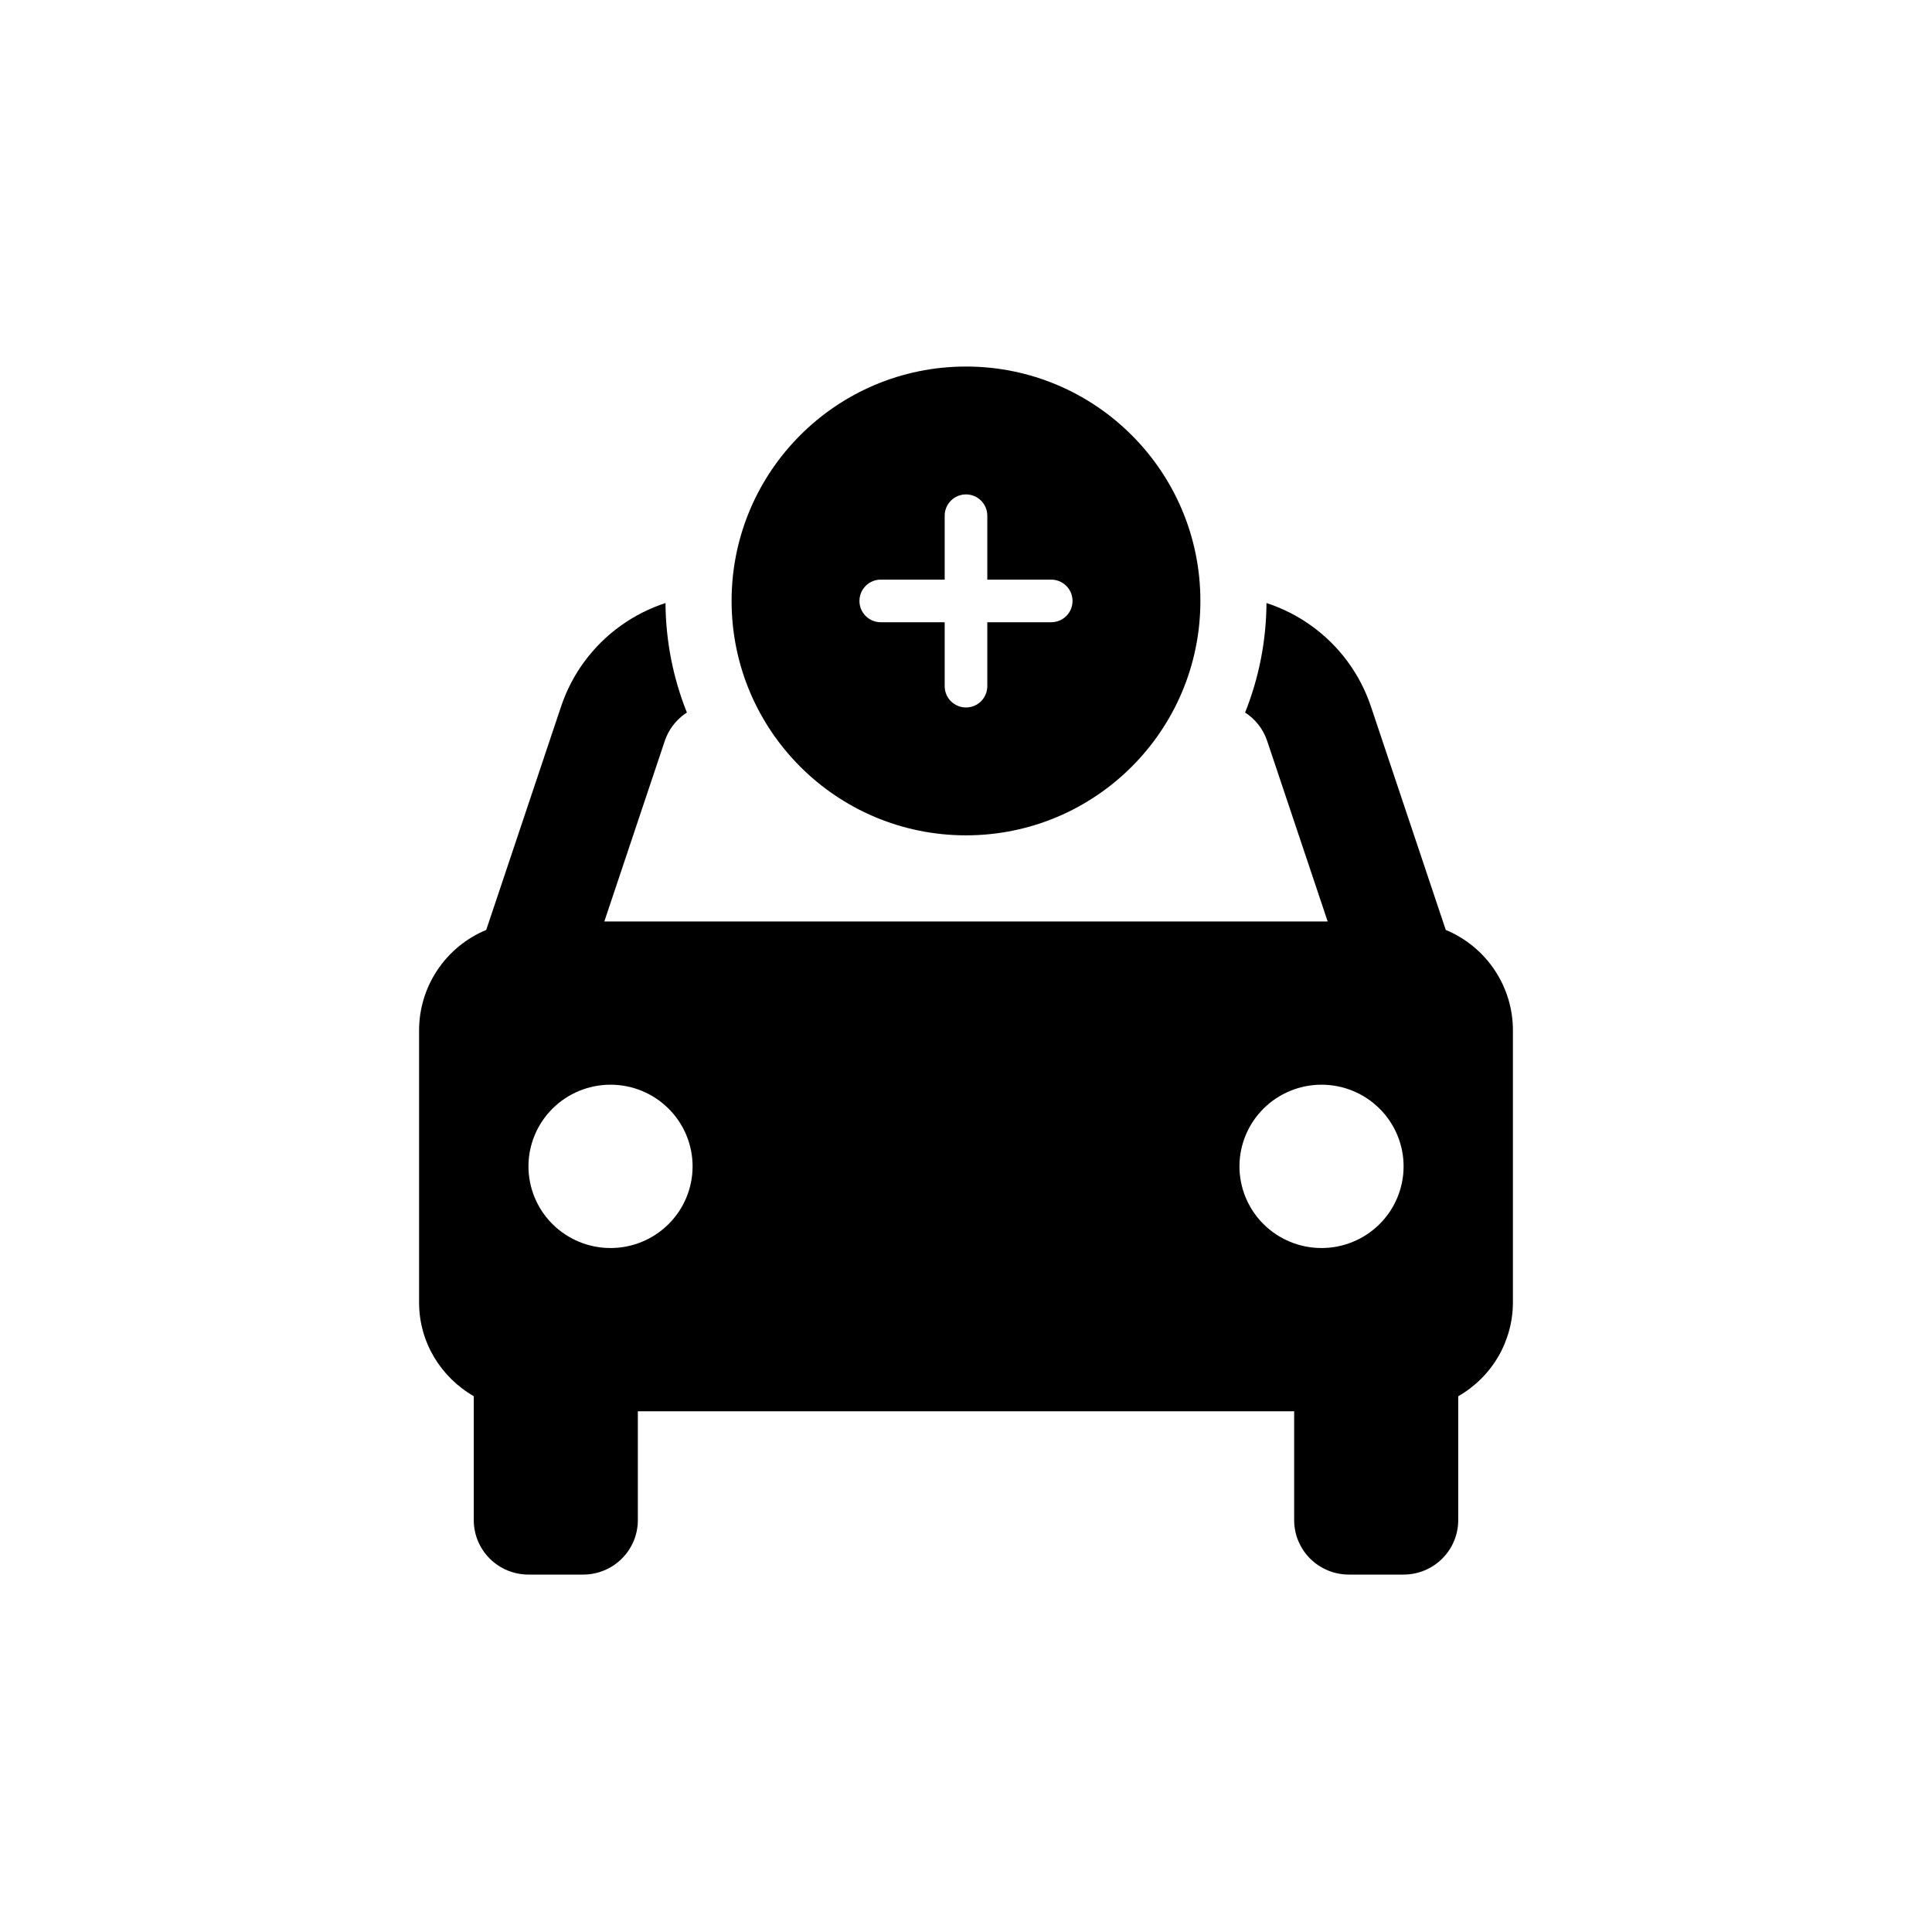
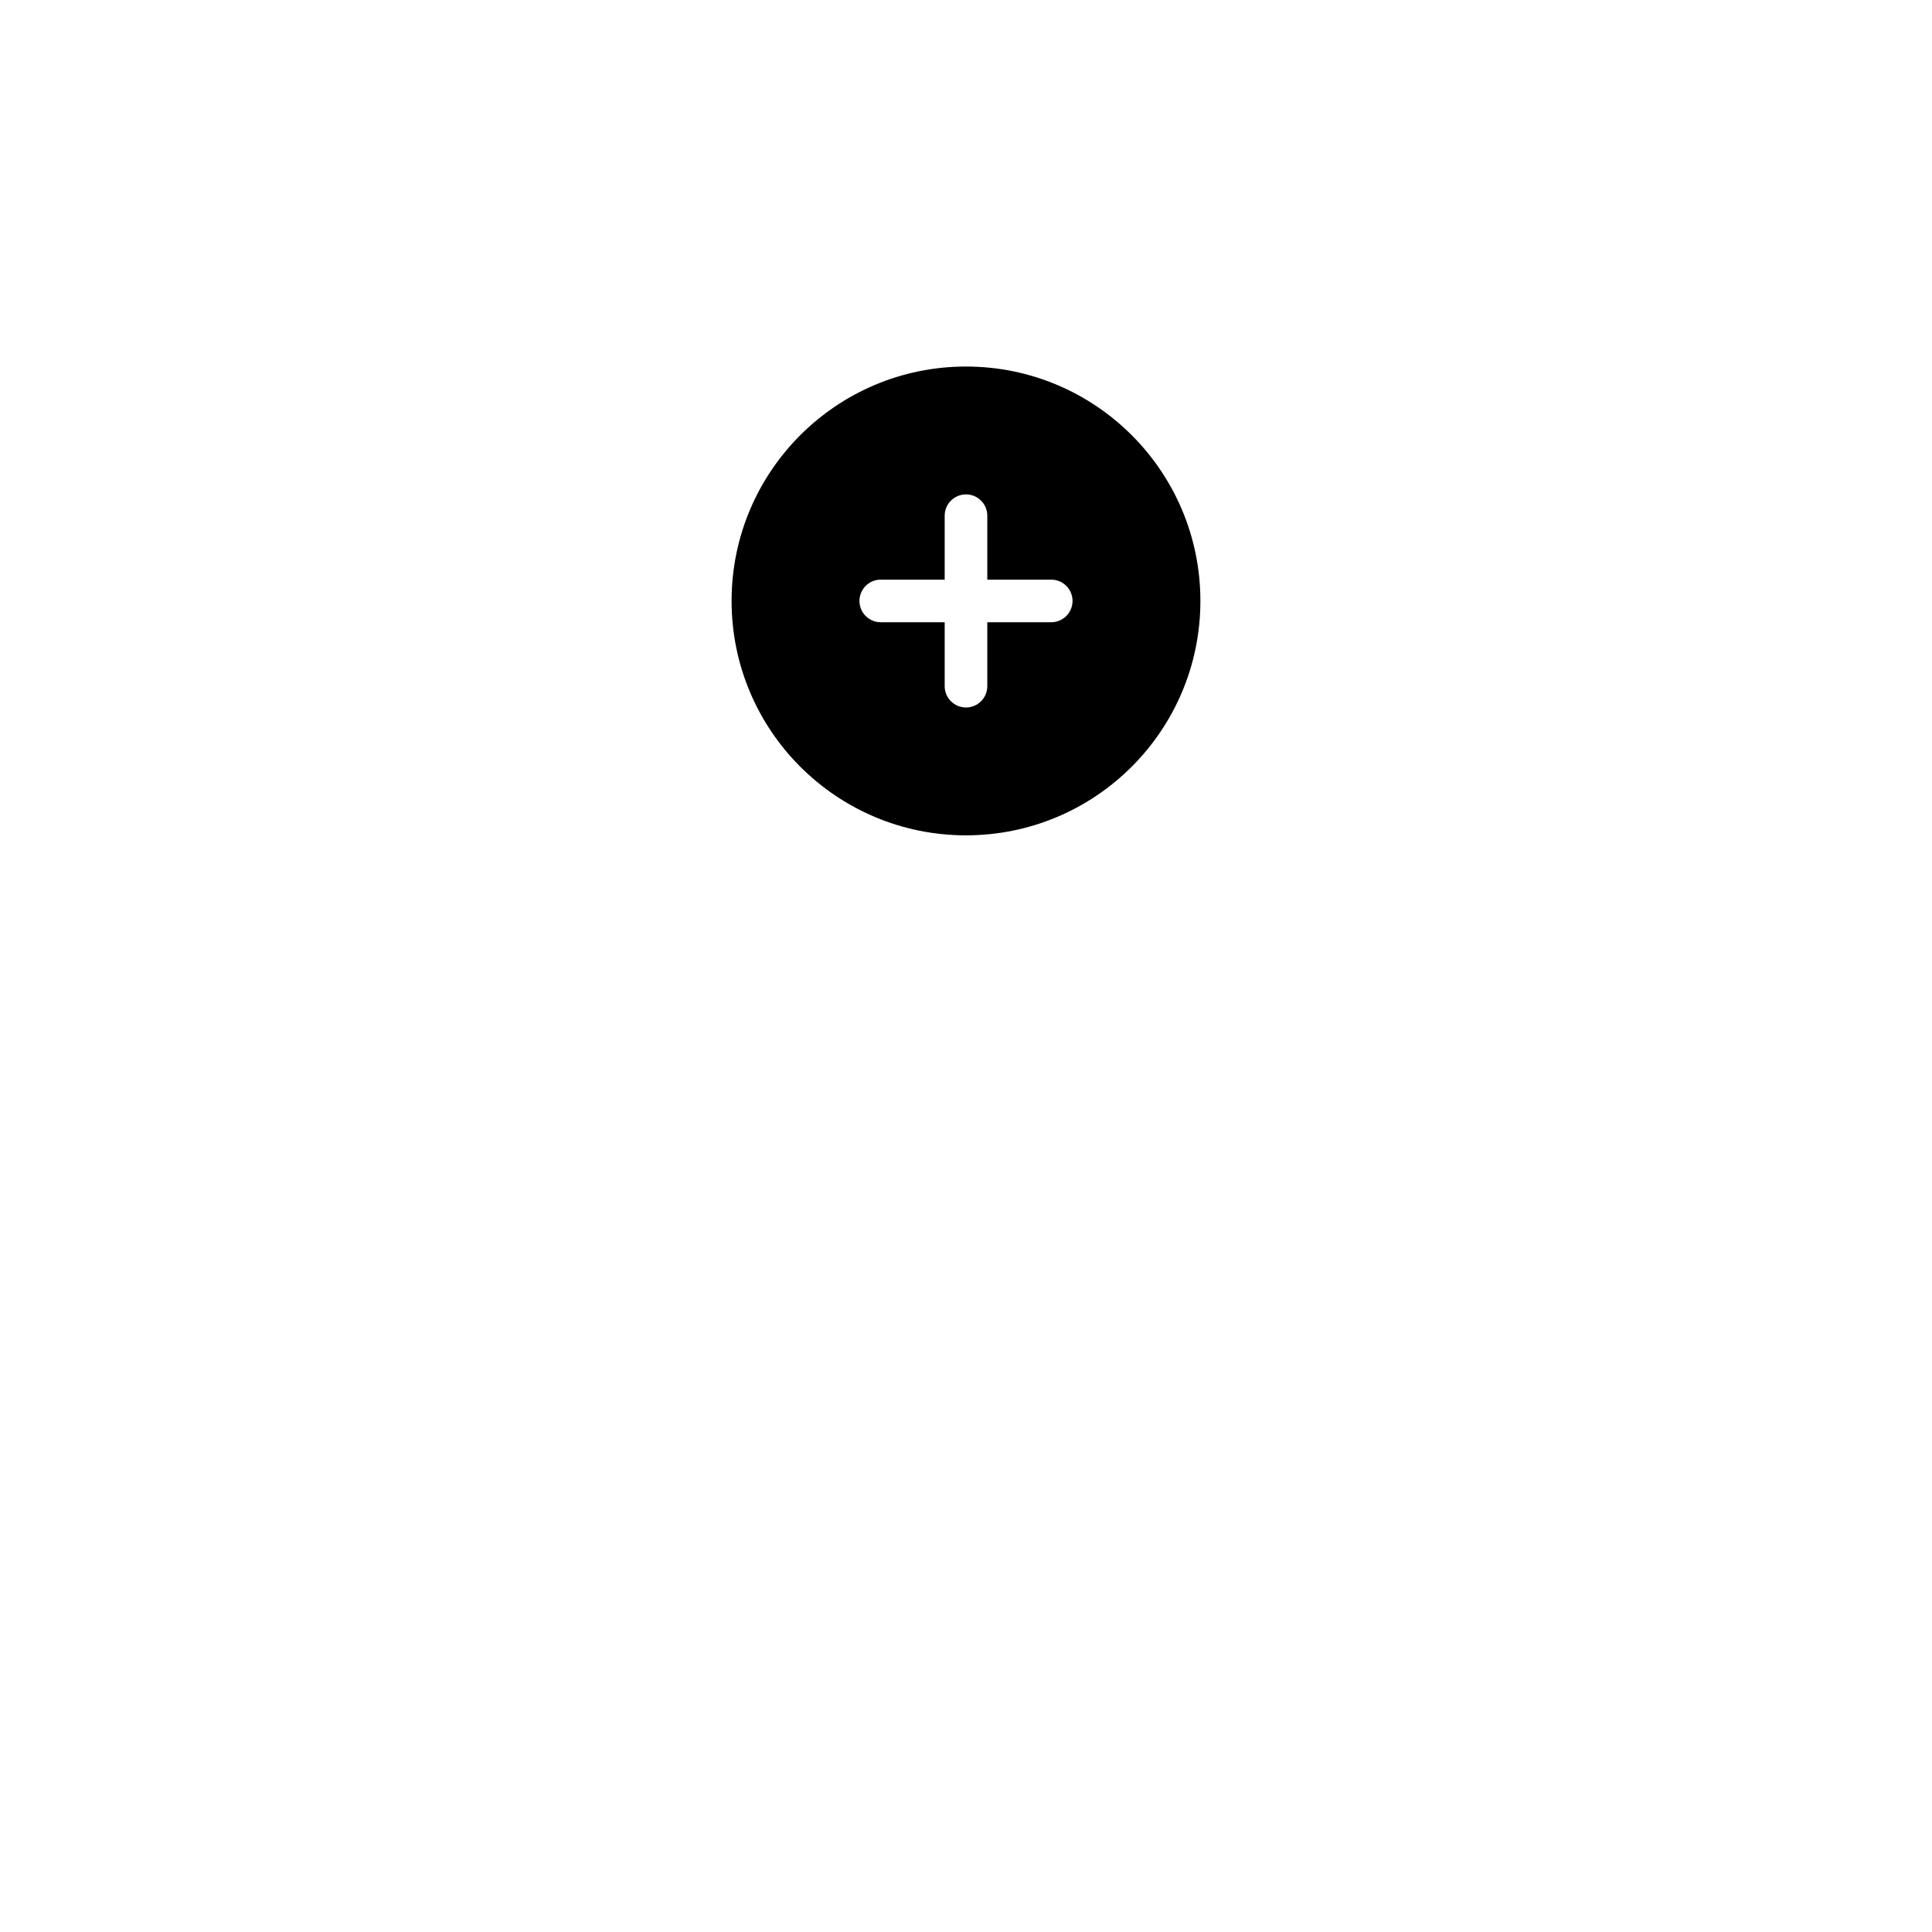
<svg xmlns="http://www.w3.org/2000/svg" width="200" height="200" viewBox="0 0 200 200" fill="none">
-   <path fill-rule="evenodd" clip-rule="evenodd" d="M131.107 62.426C131.08 66.429 130.296 70.253 128.892 73.761C129.943 74.439 130.764 75.463 131.179 76.709L137.441 95.391H62.559L68.815 76.709C69.191 75.586 69.912 74.61 70.876 73.918C70.952 73.864 71.029 73.812 71.107 73.761C69.703 70.253 68.919 66.429 68.892 62.426C67.245 62.963 65.68 63.752 64.257 64.773C61.365 66.847 59.204 69.776 58.081 73.142L50.335 96.265C48.276 97.122 46.517 98.567 45.28 100.416C44.043 102.266 43.383 104.438 43.383 106.659V134.83C43.383 138.988 45.67 142.582 49.044 144.537V157.366C49.044 158.86 49.641 160.293 50.703 161.35C51.765 162.407 53.205 163 54.706 163H60.368C61.87 163 63.31 162.407 64.371 161.35C65.433 160.293 66.03 158.86 66.03 157.366V146.098H133.971V157.366C133.971 158.86 134.567 160.293 135.629 161.35C136.691 162.407 138.131 163 139.632 163H145.294C146.796 163 148.236 162.407 149.297 161.35C150.359 160.293 150.956 158.86 150.956 157.366V144.537C152.673 143.557 154.101 142.144 155.095 140.439C156.089 138.735 156.614 136.8 156.617 134.83V106.659C156.617 104.438 155.957 102.266 154.72 100.416C153.483 98.567 151.724 97.122 149.665 96.265L141.92 73.142C140.796 69.776 138.635 66.847 135.743 64.773C134.32 63.752 132.755 62.963 131.107 62.426ZM59.948 128.551C60.979 128.976 62.083 129.195 63.199 129.196C65.452 129.197 67.613 128.307 69.207 126.722C70.801 125.137 71.696 122.987 71.697 120.745C71.698 118.503 70.804 116.352 69.211 114.766C67.618 113.18 65.458 112.289 63.205 112.288C62.089 112.288 60.984 112.506 59.953 112.93C58.922 113.355 57.986 113.977 57.197 114.762C56.407 115.547 55.781 116.479 55.354 117.504C54.927 118.53 54.707 119.629 54.706 120.739C54.706 121.849 54.925 122.949 55.352 123.974C55.779 125 56.404 125.932 57.193 126.718C57.981 127.503 58.917 128.126 59.948 128.551ZM133.551 128.551C134.581 128.976 135.686 129.195 136.801 129.196C139.055 129.197 141.216 128.307 142.809 126.722C144.403 125.137 145.299 122.987 145.3 120.745C145.3 118.503 144.406 116.352 142.813 114.766C141.221 113.18 139.06 112.289 136.807 112.288C135.691 112.288 134.587 112.506 133.556 112.93C132.525 113.355 131.588 113.977 130.799 114.762C130.01 115.547 129.384 116.479 128.957 117.504C128.529 118.53 128.309 119.629 128.309 120.739C128.308 121.849 128.528 122.949 128.954 123.974C129.381 125 130.006 125.932 130.795 126.718C131.584 127.503 132.52 128.126 133.551 128.551Z" fill="black" />
  <path fill-rule="evenodd" clip-rule="evenodd" d="M99.999 37.944C86.598 37.944 75.734 48.808 75.734 62.209C75.734 75.61 86.598 86.474 99.999 86.474C113.4 86.474 124.264 75.61 124.264 62.209C124.264 48.808 113.4 37.944 99.999 37.944ZM102.205 71.032C102.205 71.617 101.972 72.178 101.559 72.592C101.145 73.006 100.584 73.238 99.999 73.238C99.414 73.238 98.853 73.006 98.439 72.592C98.025 72.178 97.793 71.617 97.793 71.032V64.415H91.175C90.59 64.415 90.029 64.182 89.616 63.769C89.202 63.355 88.97 62.794 88.97 62.209C88.97 61.624 89.202 61.063 89.616 60.649C90.029 60.235 90.59 60.003 91.175 60.003H97.793V53.385C97.793 52.8 98.025 52.239 98.439 51.826C98.853 51.412 99.414 51.18 99.999 51.18C100.584 51.18 101.145 51.412 101.559 51.826C101.972 52.239 102.205 52.8 102.205 53.385V60.003H108.822C109.407 60.003 109.969 60.235 110.382 60.649C110.796 61.063 111.028 61.624 111.028 62.209C111.028 62.794 110.796 63.355 110.382 63.769C109.969 64.182 109.407 64.415 108.822 64.415H102.205V71.032Z" fill="black" />
</svg>